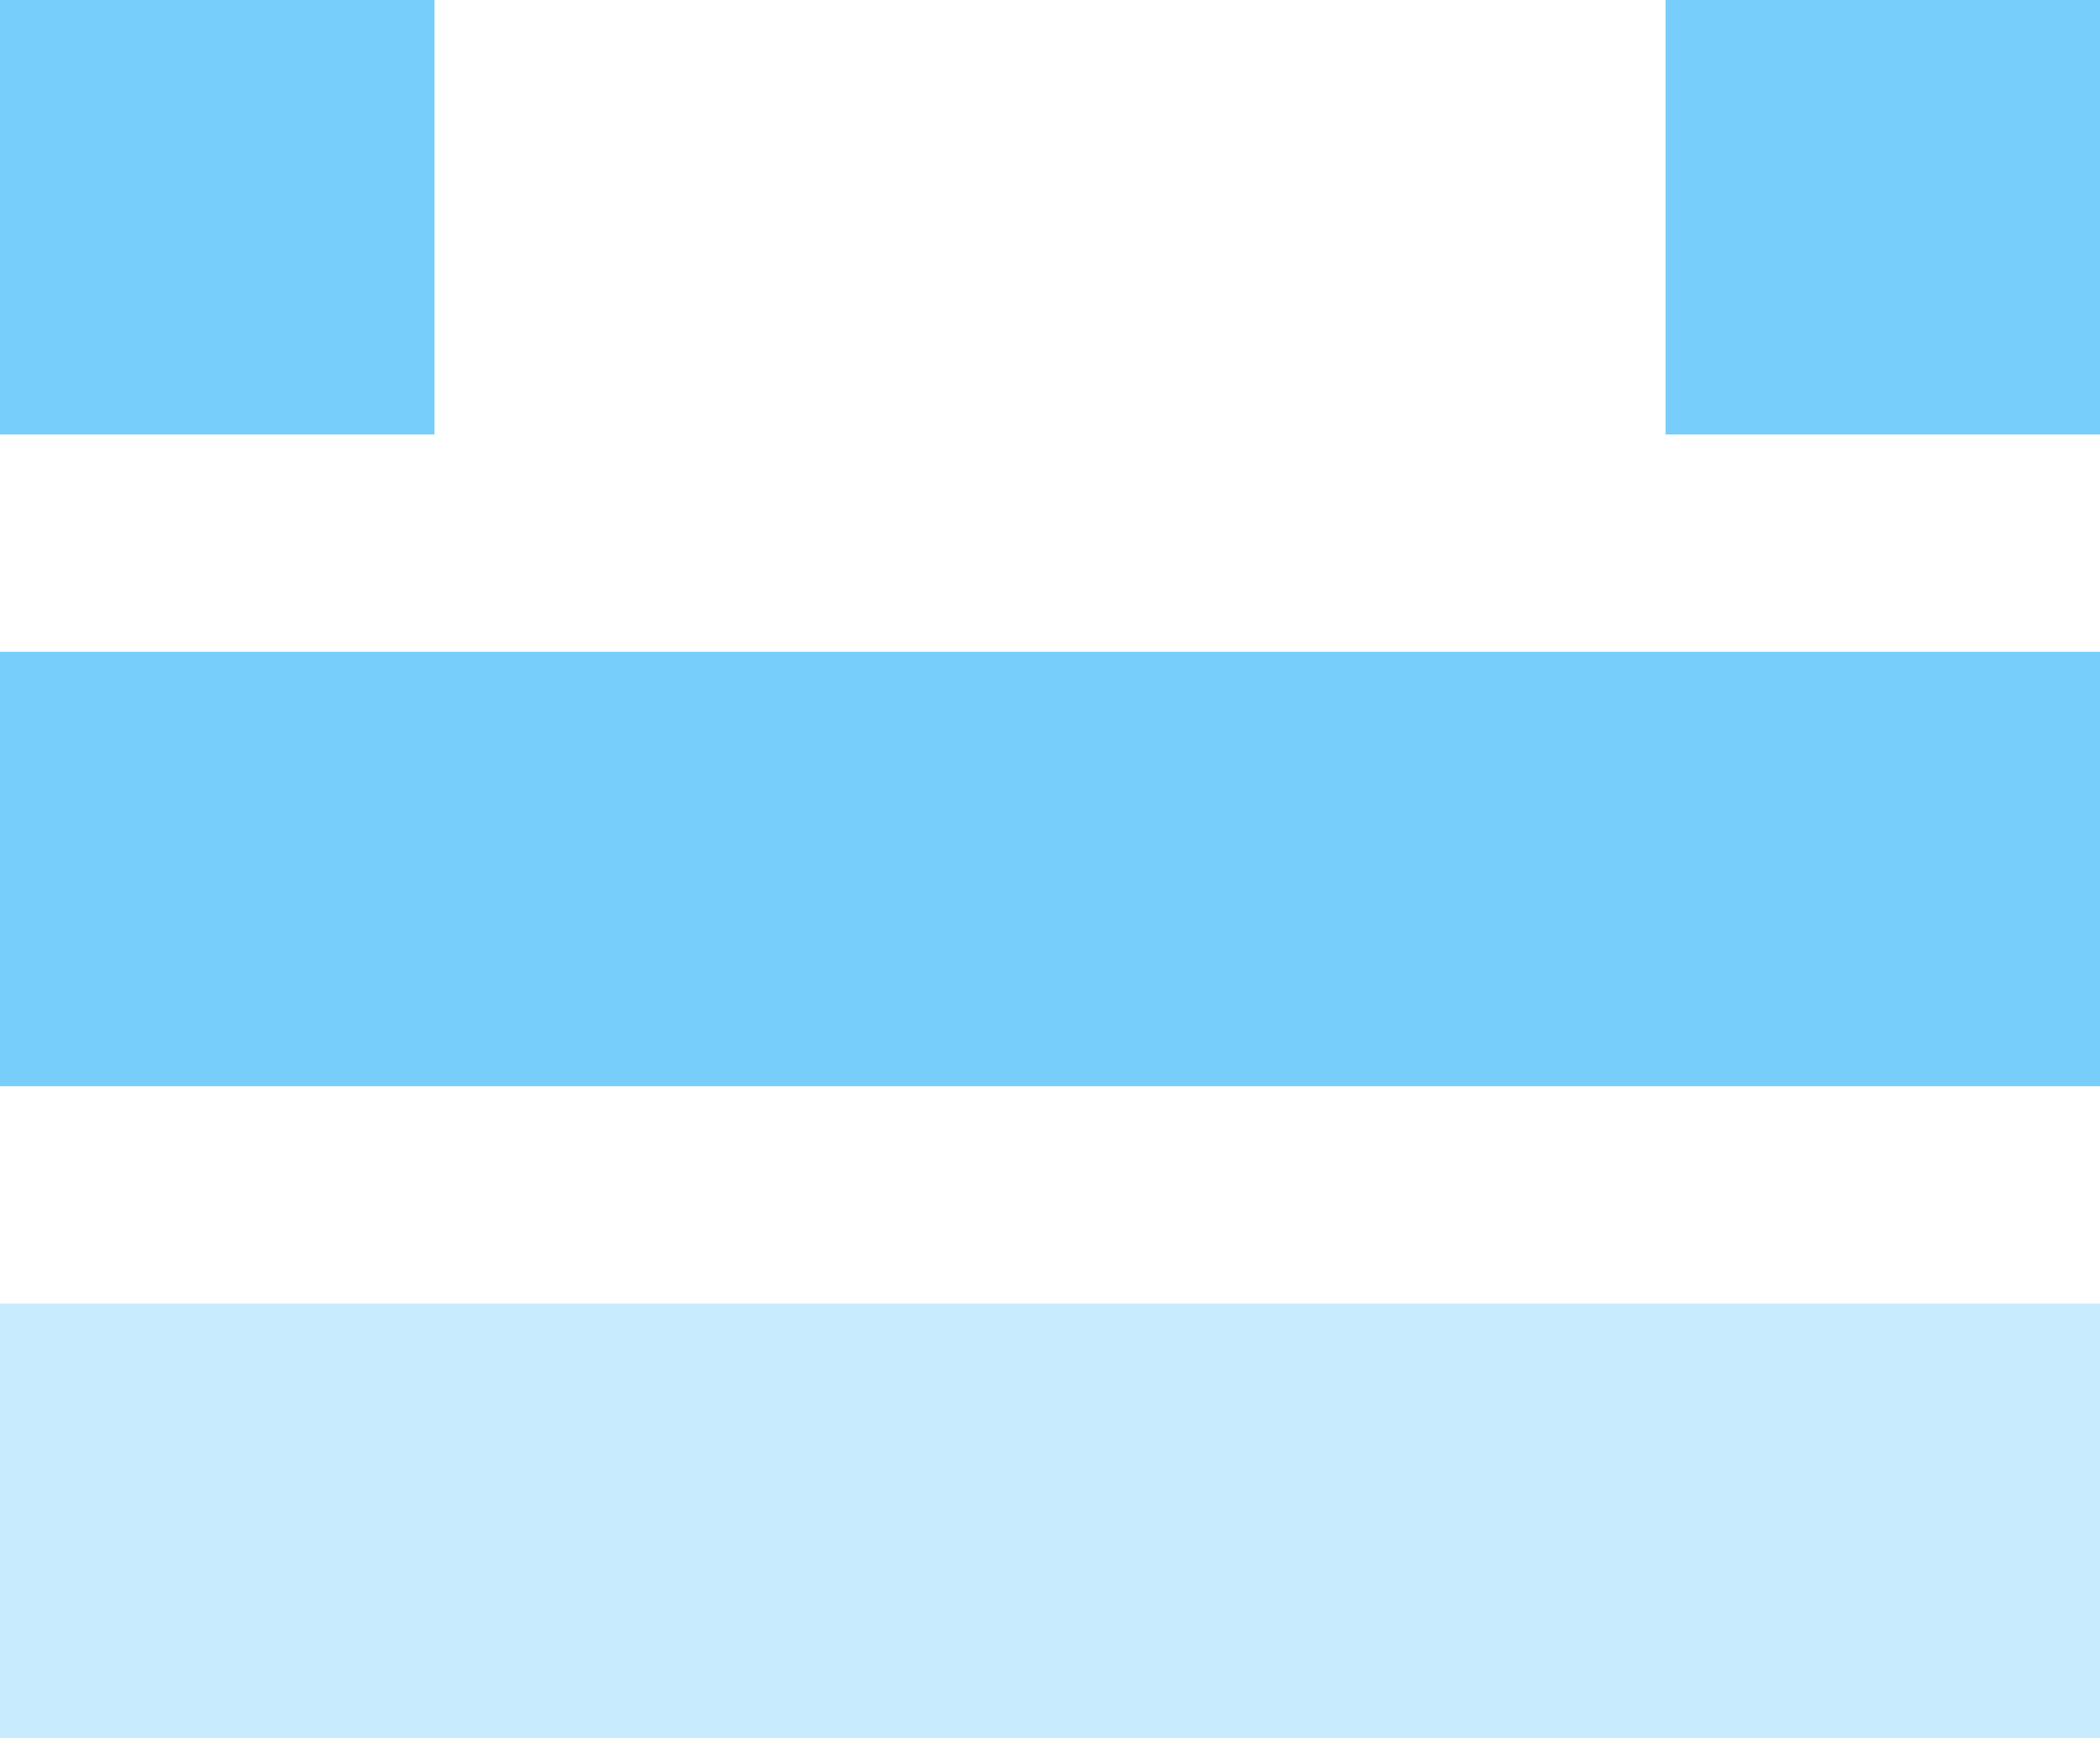
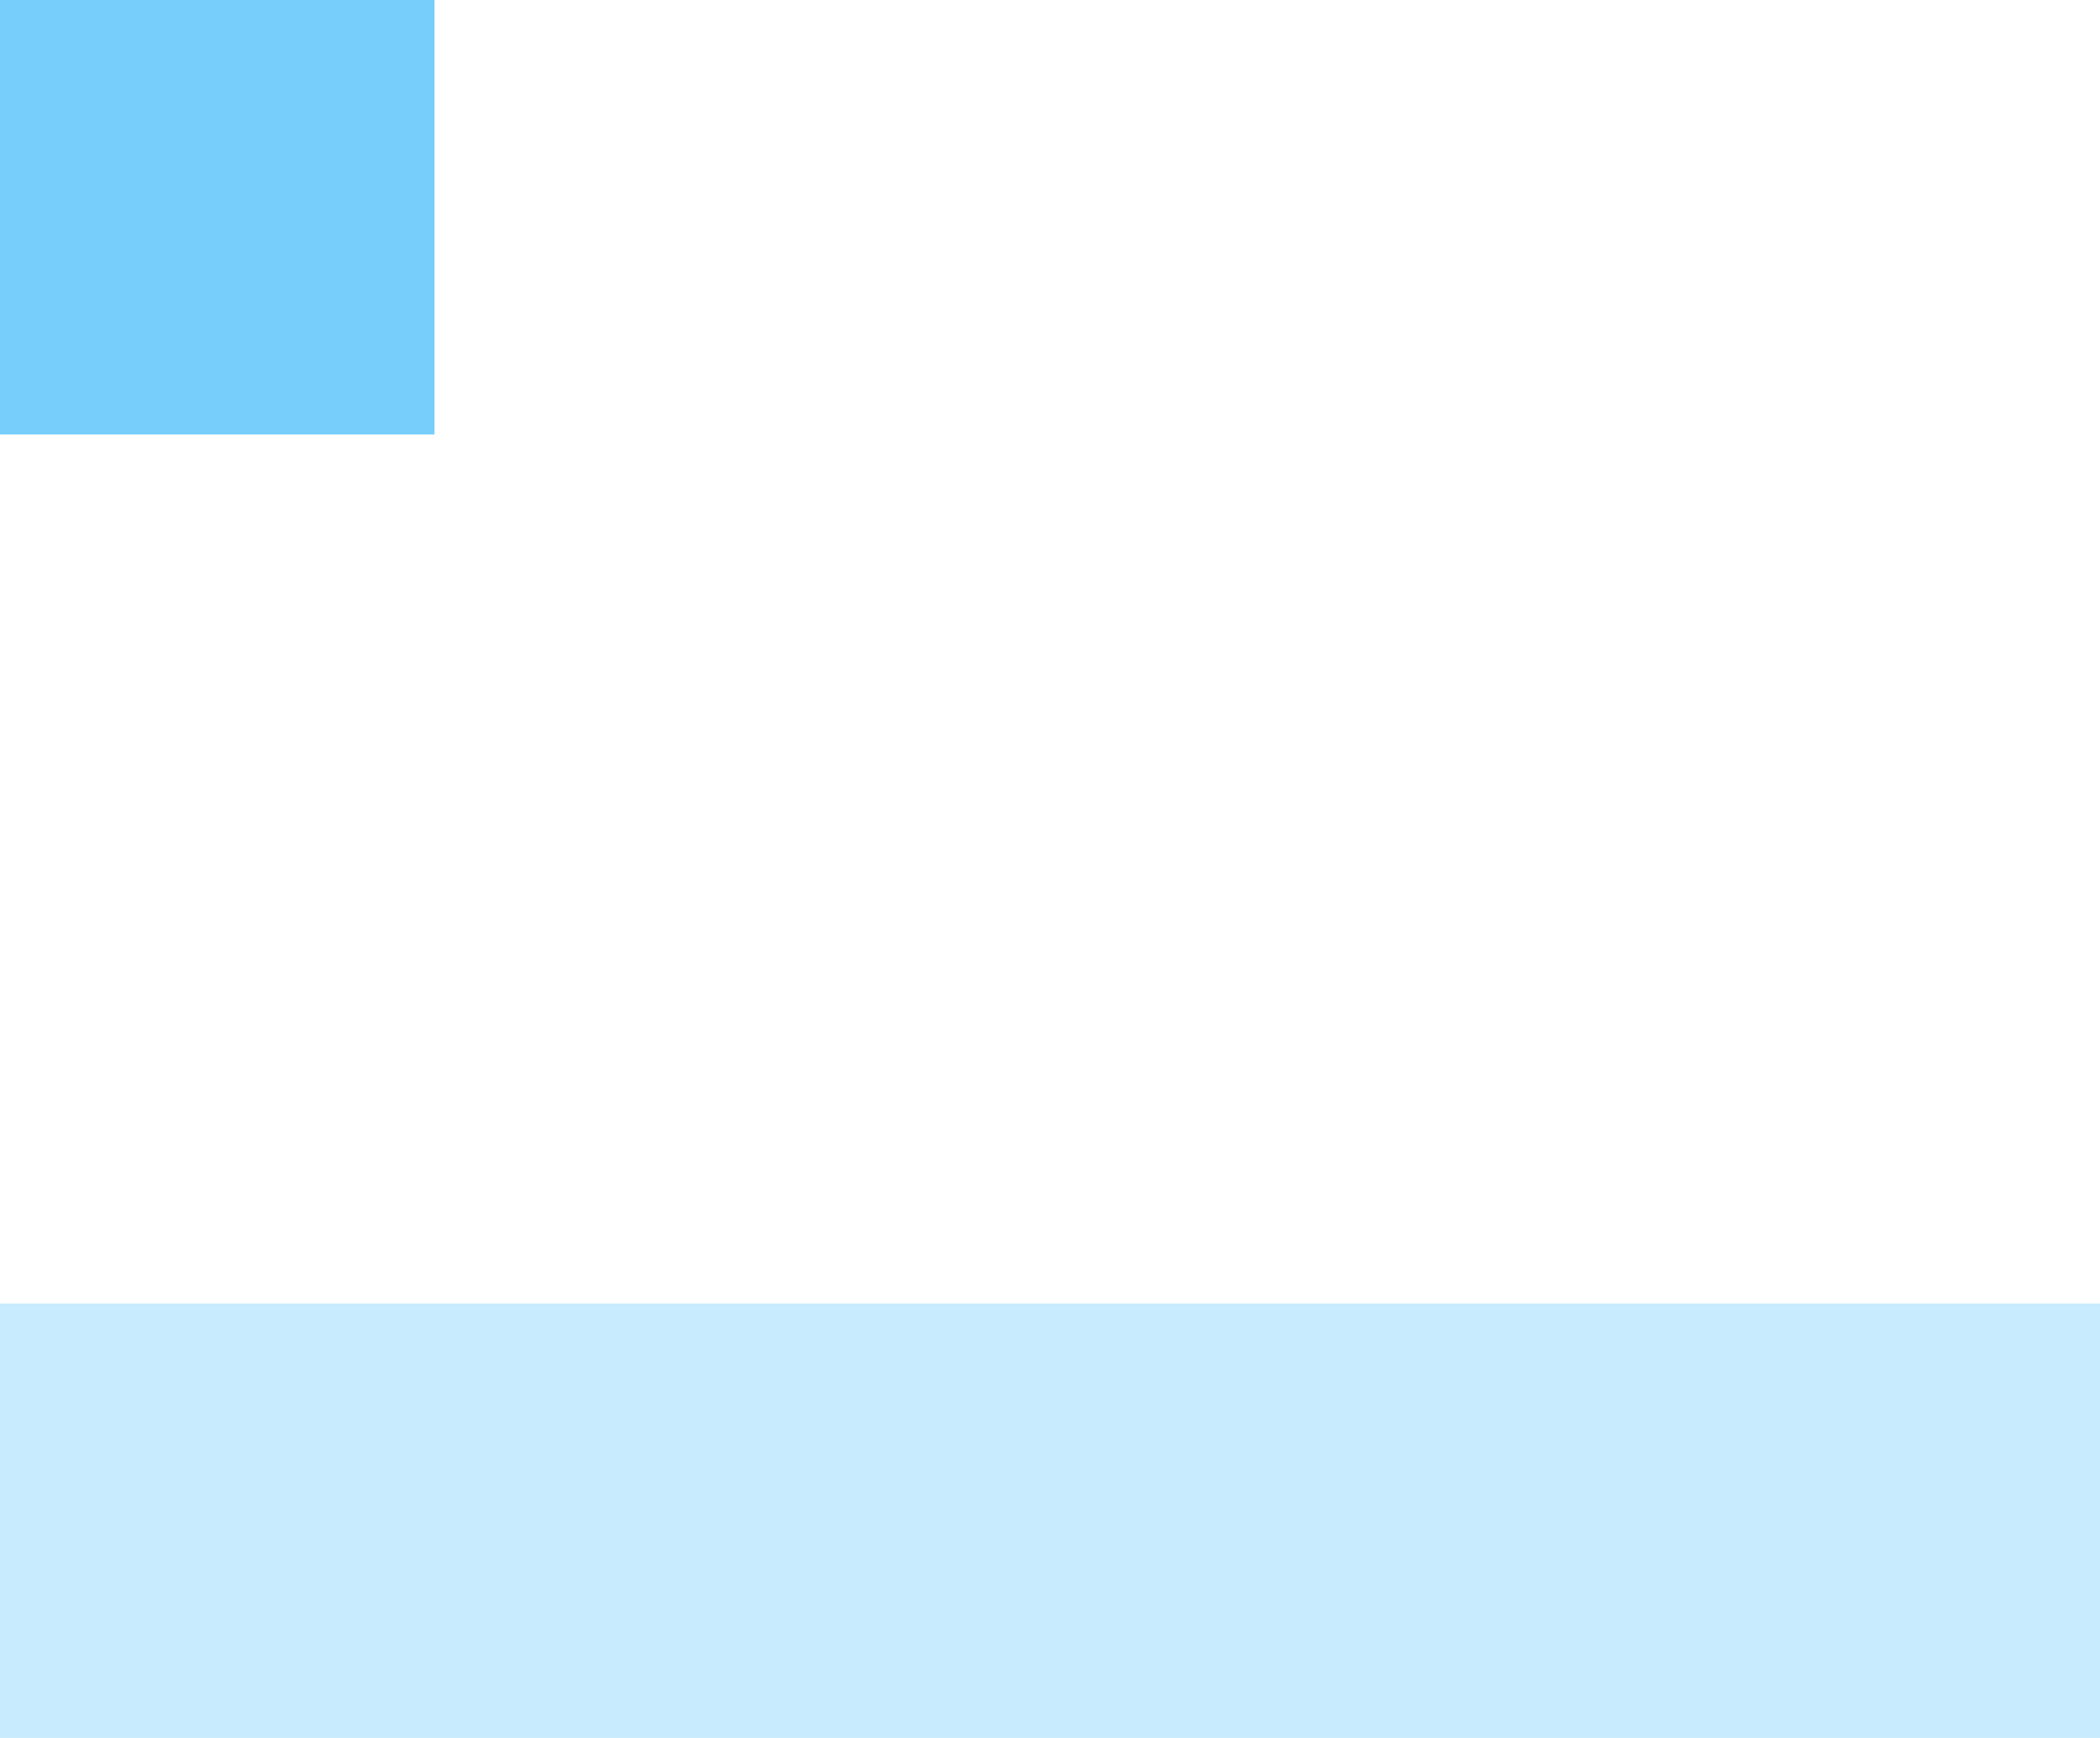
<svg xmlns="http://www.w3.org/2000/svg" width="29" height="24" viewBox="0 0 29 24" fill="none">
  <rect x="6" width="6" height="6" transform="rotate(90 6 0)" fill="#77CEFA" />
-   <rect x="29" width="6" height="6" transform="rotate(90 29 0)" fill="#77CEFA" />
-   <rect x="29" y="9" width="6" height="29" transform="rotate(90 29 9)" fill="#77CEFA" />
  <rect x="29" y="18" width="6" height="29" transform="rotate(90 29 18)" fill="#77CEFA" fill-opacity="0.4" />
</svg>